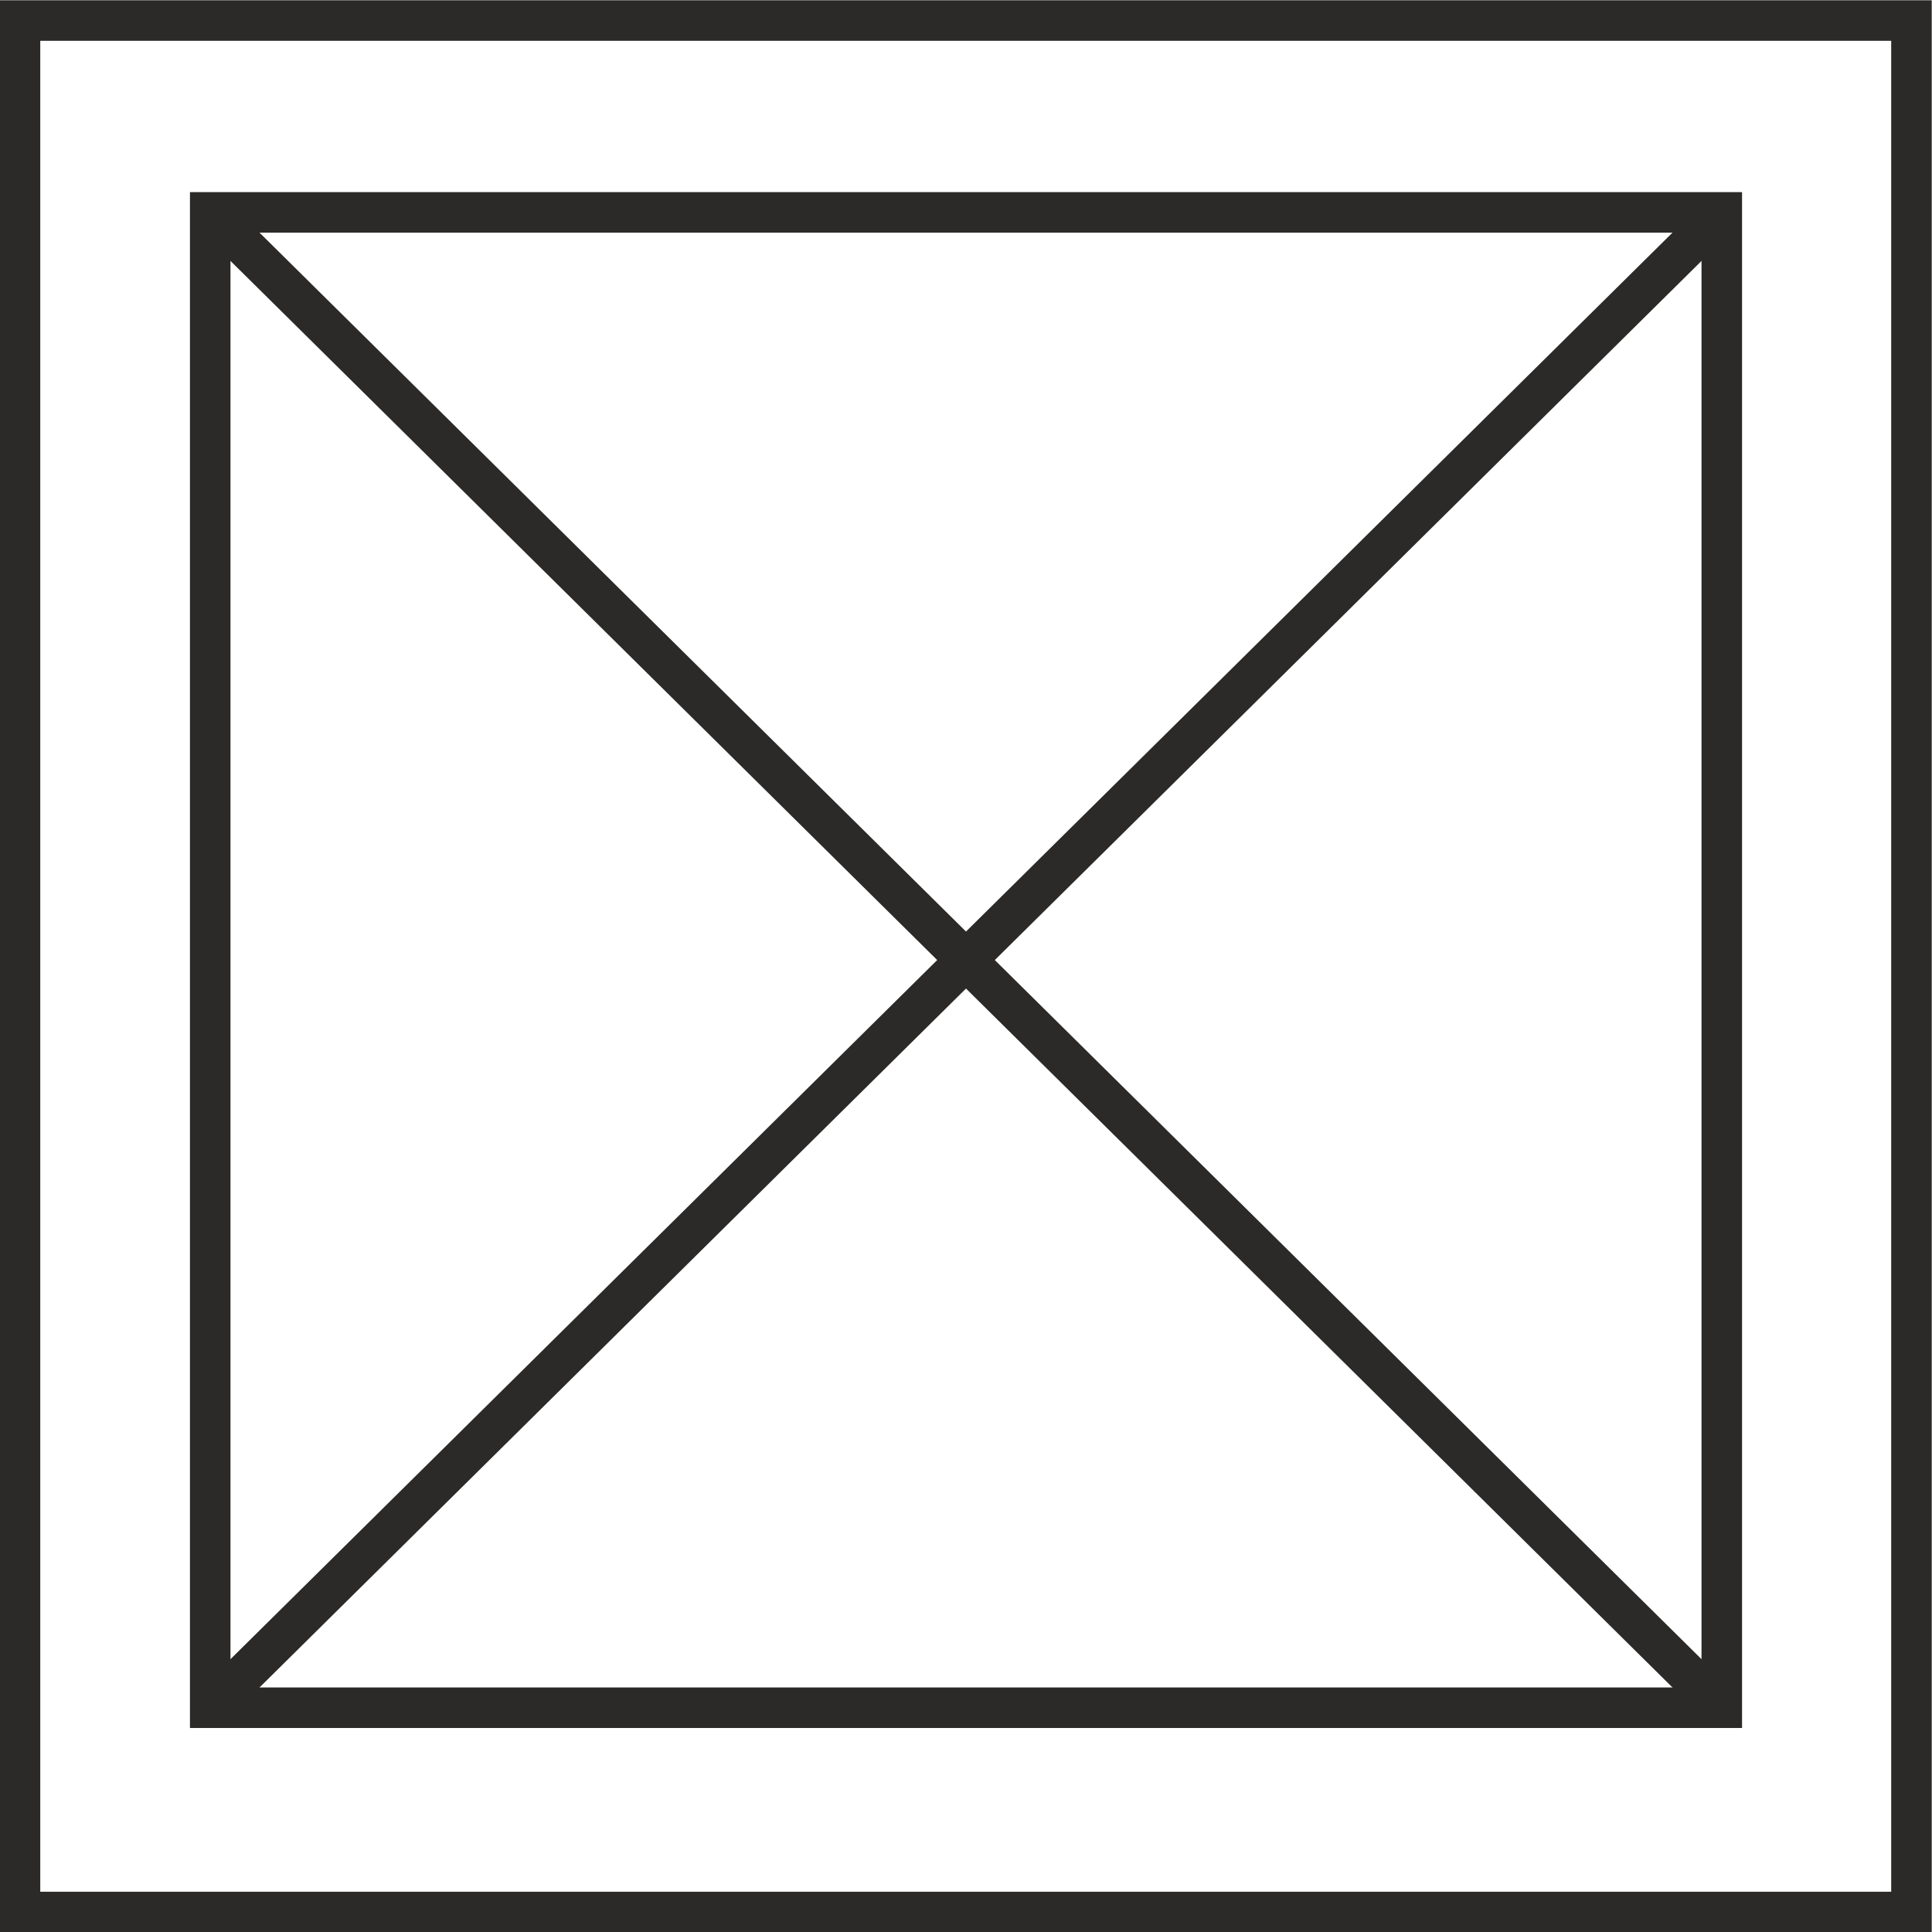
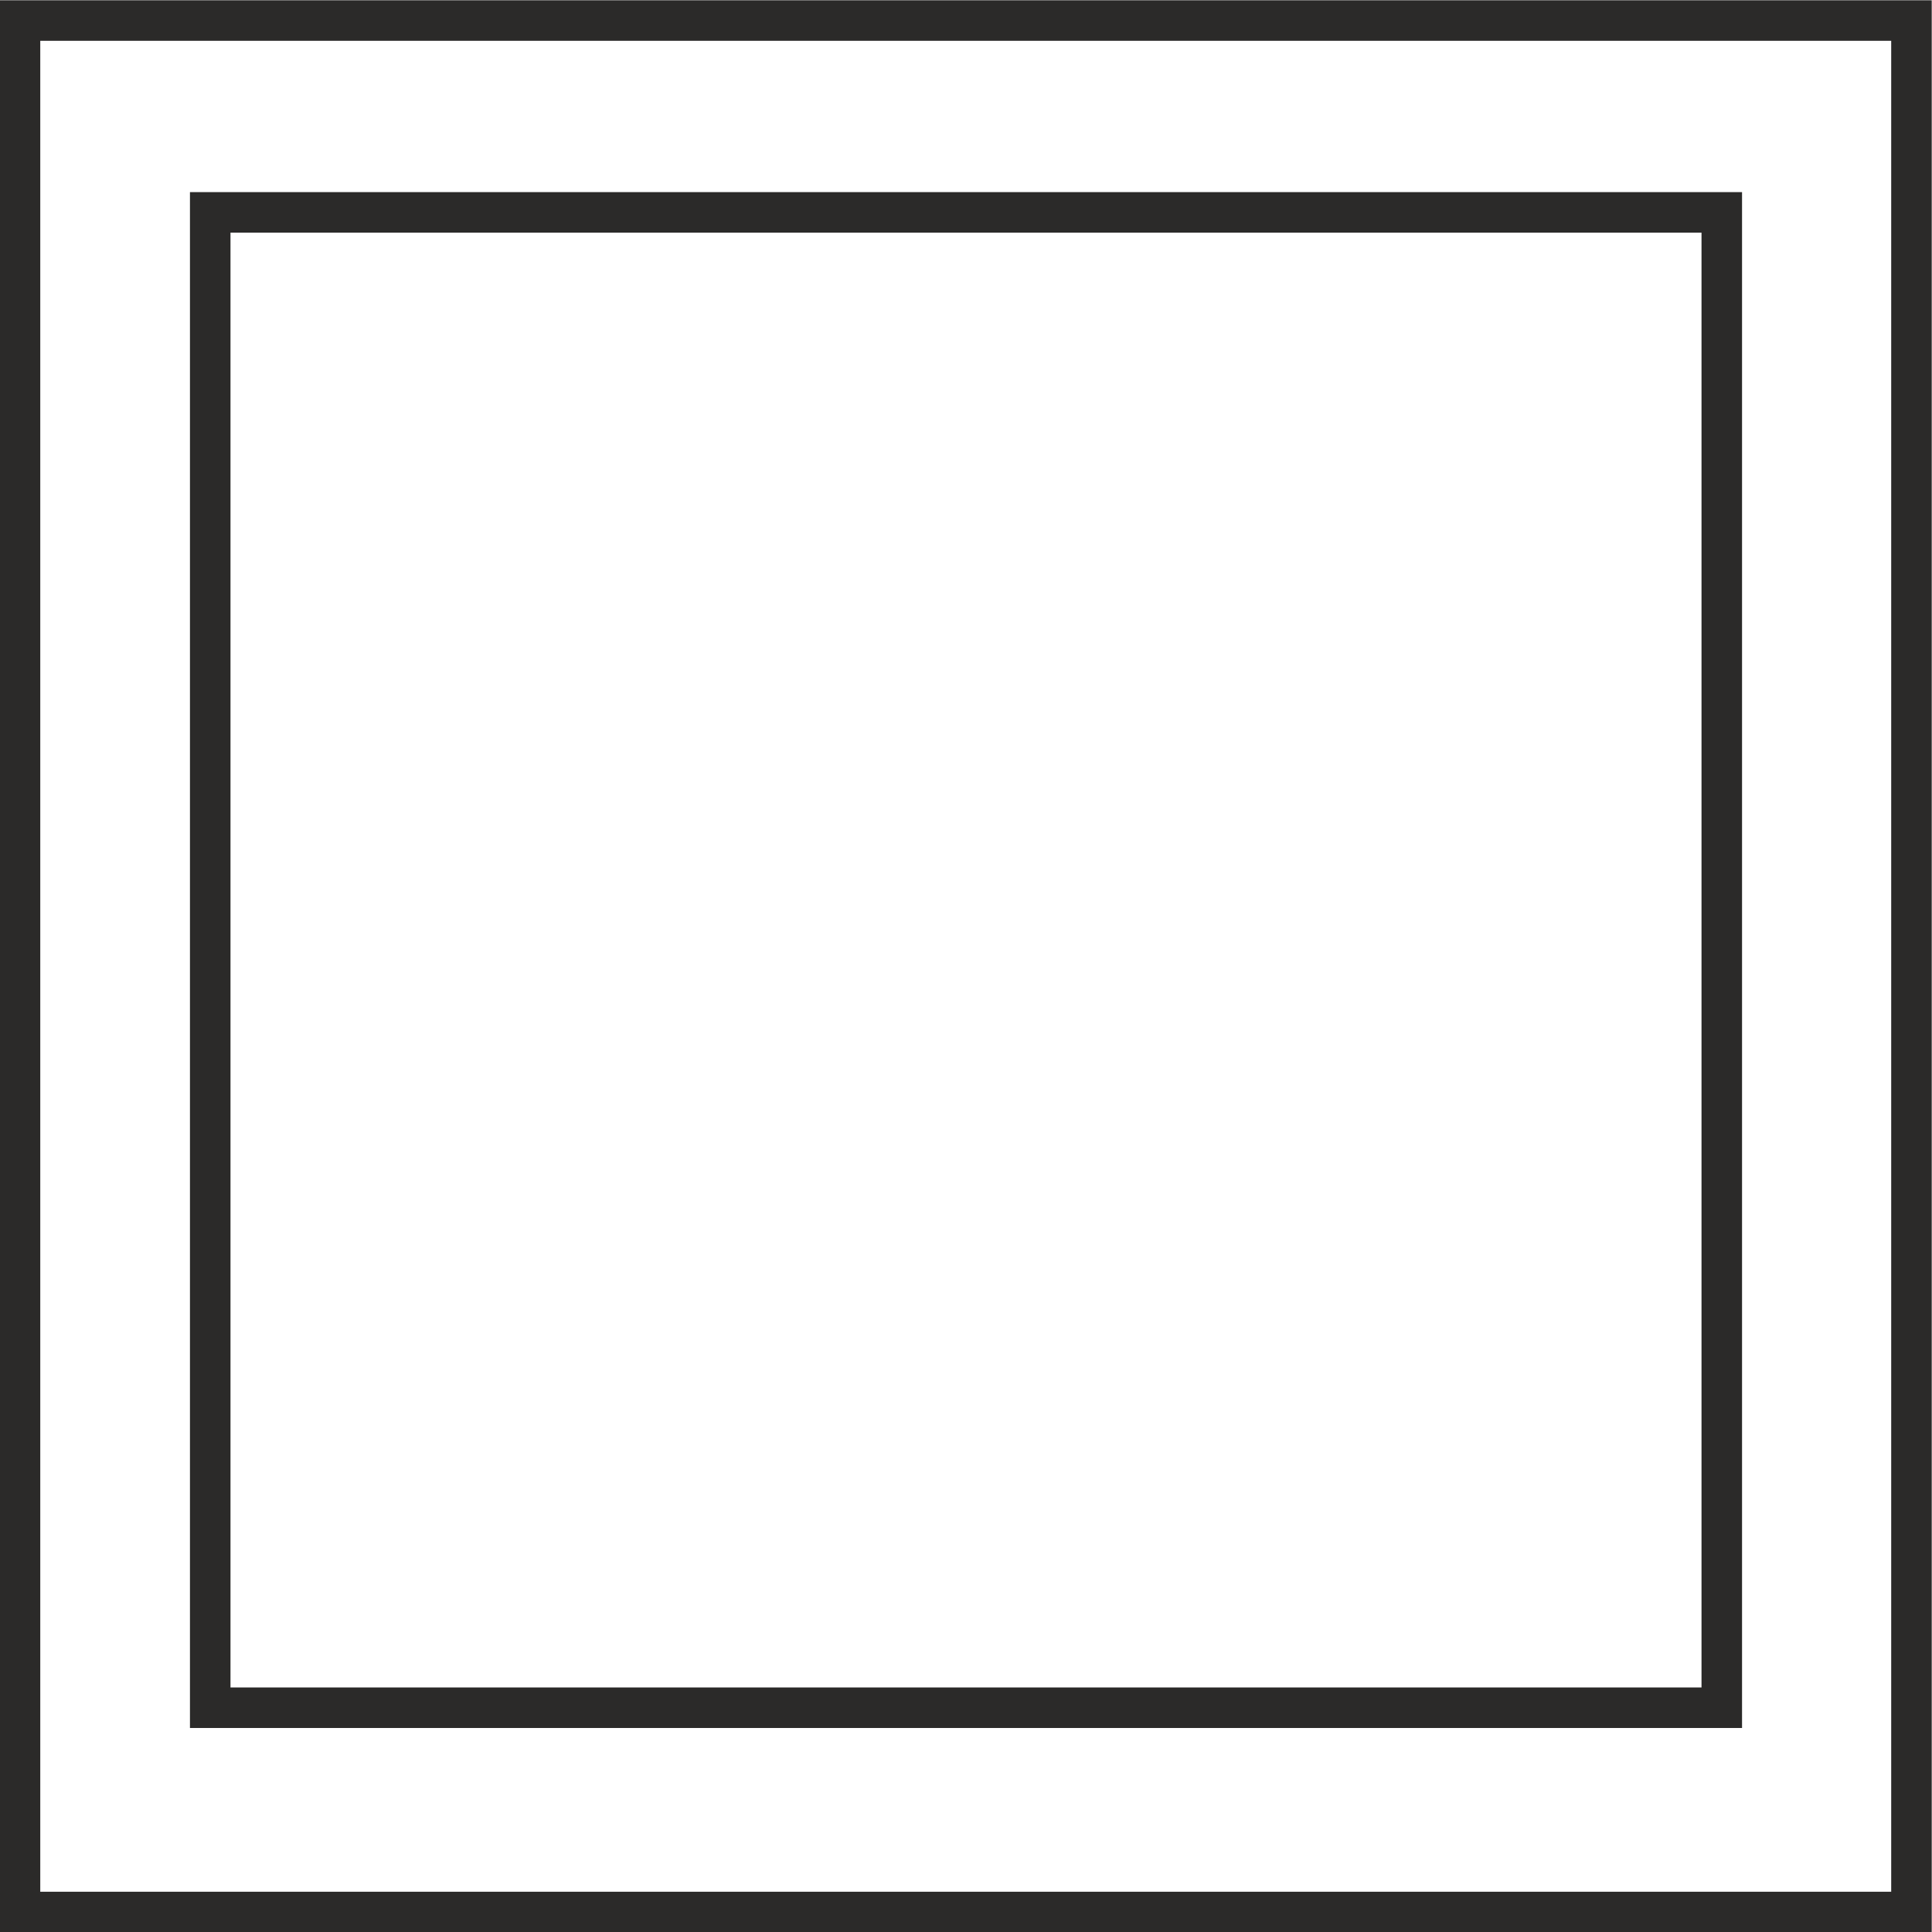
<svg xmlns="http://www.w3.org/2000/svg" xml:space="preserve" width="35.75mm" height="35.75mm" version="1.1" style="shape-rendering:geometricPrecision; text-rendering:geometricPrecision; image-rendering:optimizeQuality; fill-rule:evenodd; clip-rule:evenodd" viewBox="0 0 3575 3575">
  <defs>
    <style type="text/css">
   
    .str0 {stroke:#2B2A29;stroke-width:75}
    .fil0 {fill:none}
   
  </style>
  </defs>
  <g id="Layer_x0020_1">
    <g id="_417663600">
      <rect class="fil0 str0" x="37" y="38" width="3500" height="3500" />
      <rect class="fil0 str0" x="389" y="393" width="2797" height="2767" />
-       <line class="fil0 str0" x1="389" y1="393" x2="3186" y2="3160" />
-       <line class="fil0 str0" x1="389" y1="3160" x2="3186" y2="393" />
    </g>
  </g>
</svg>